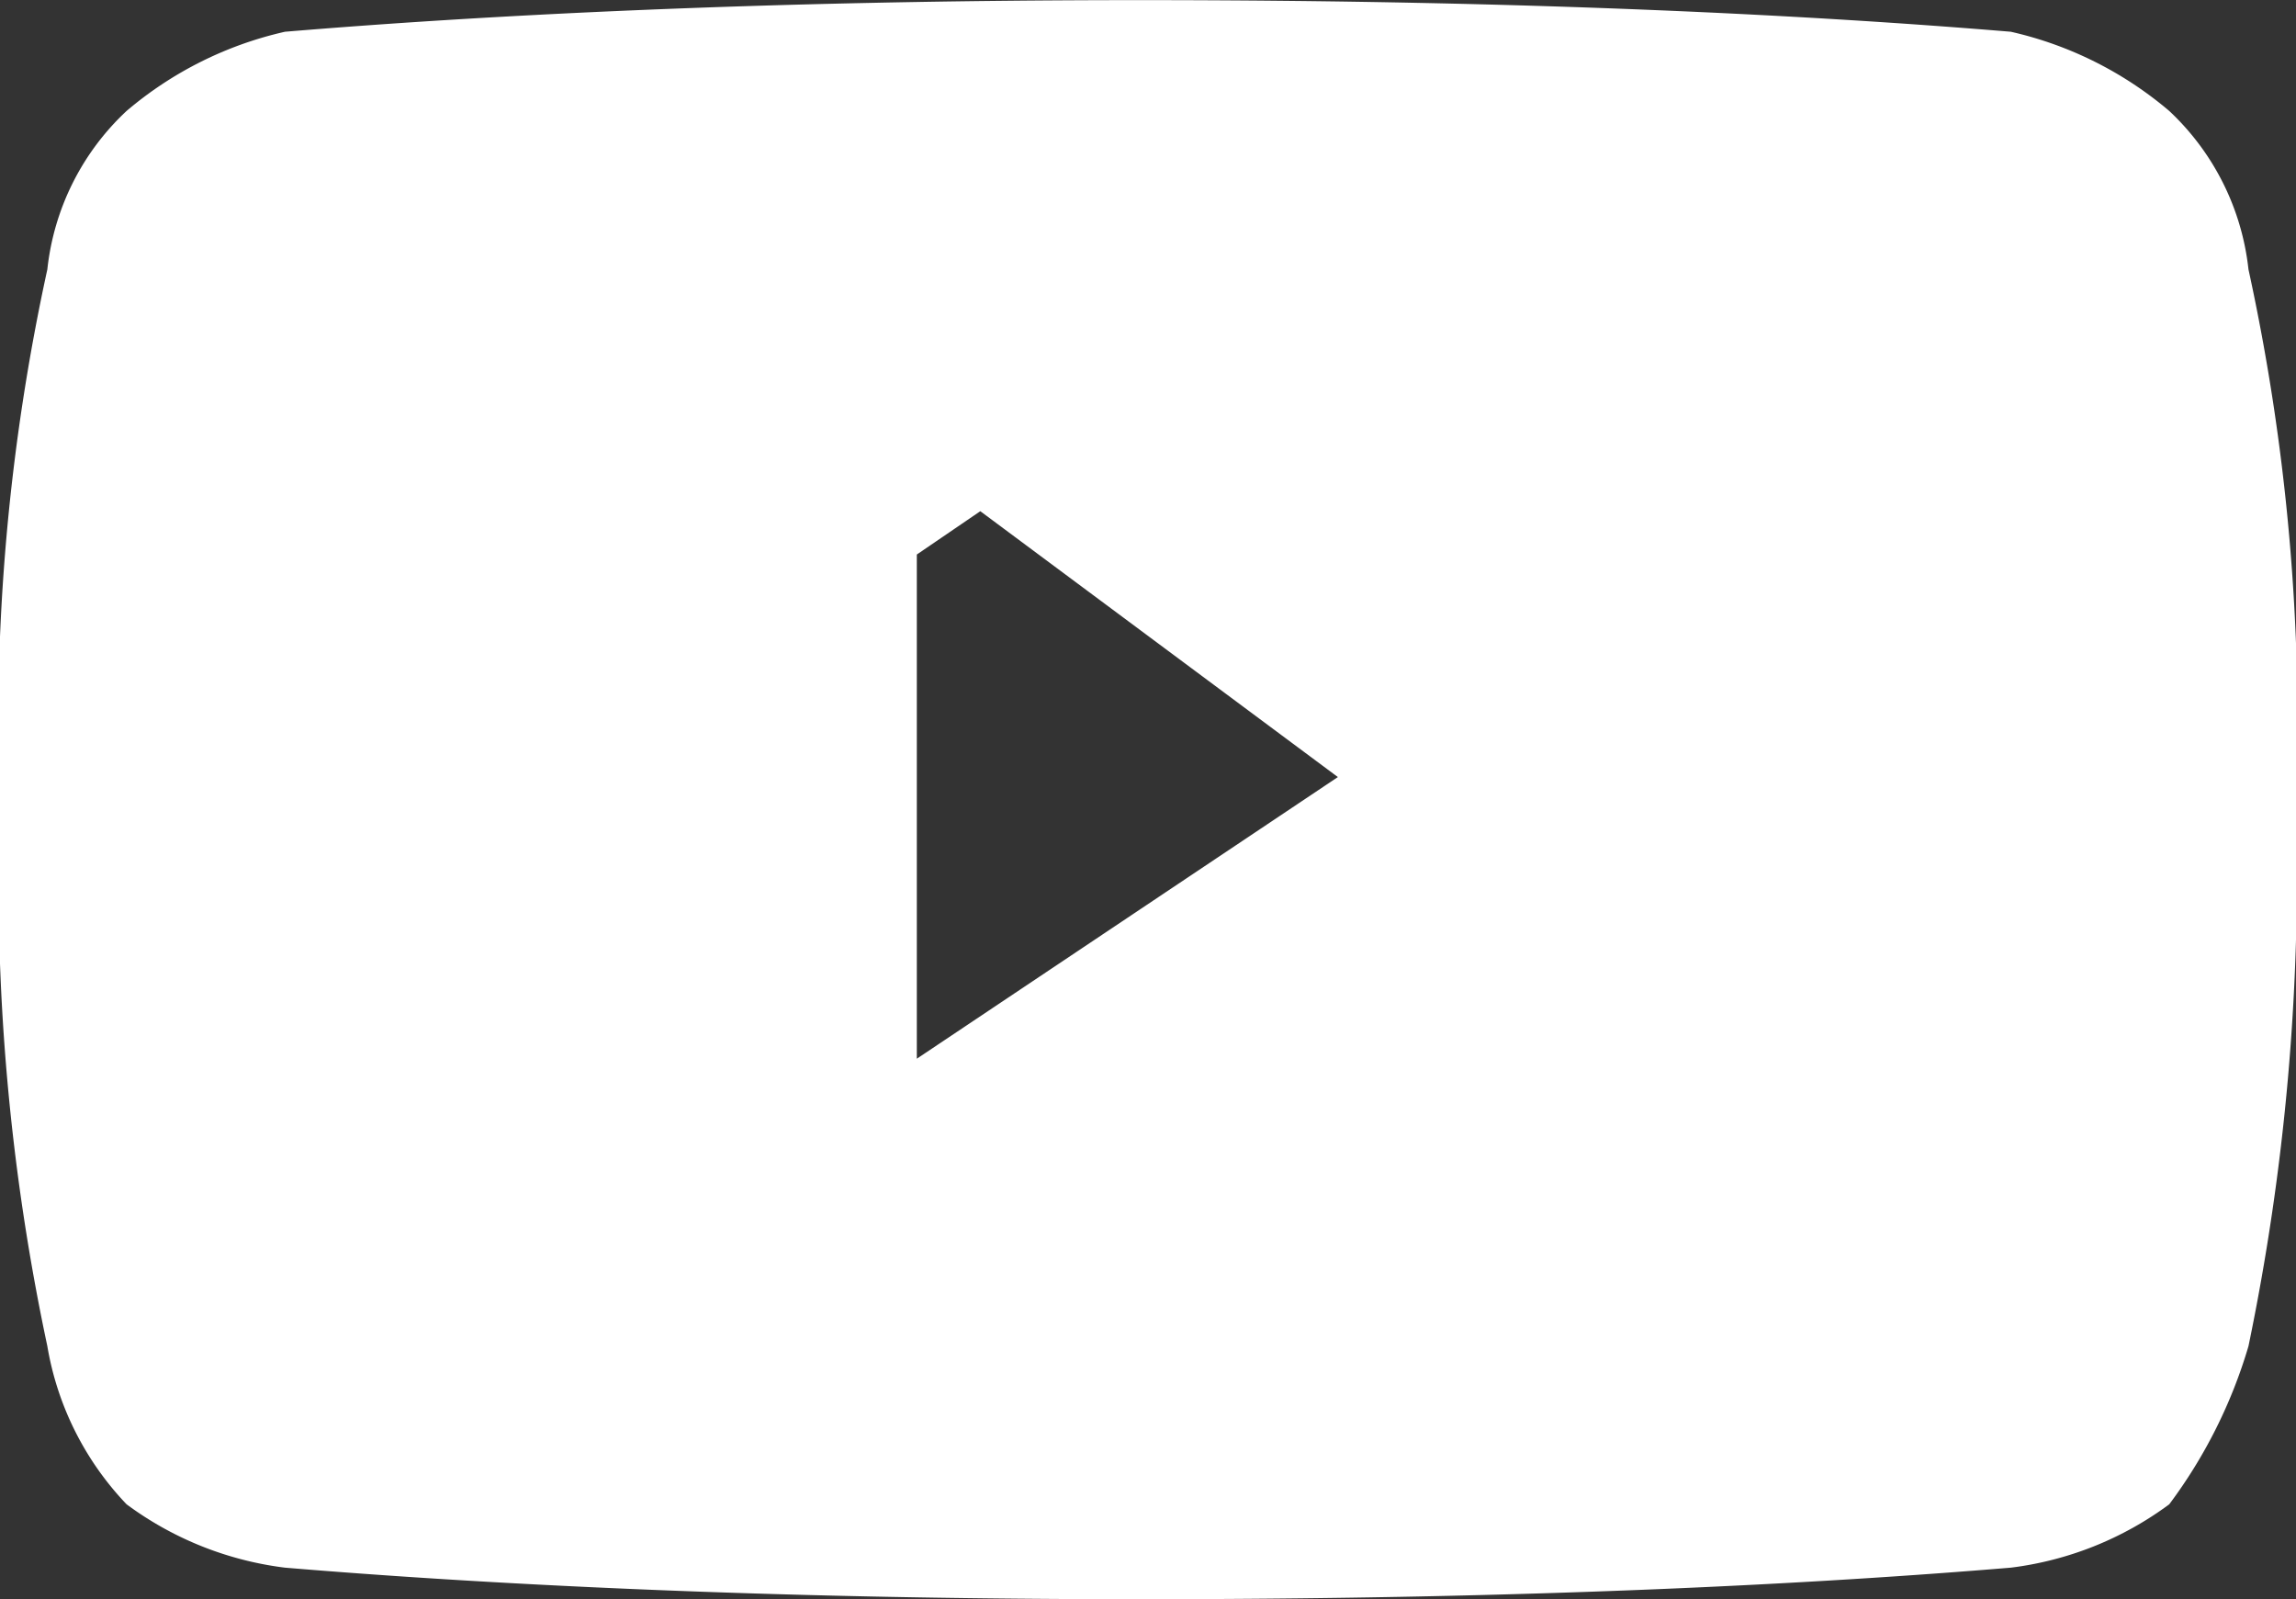
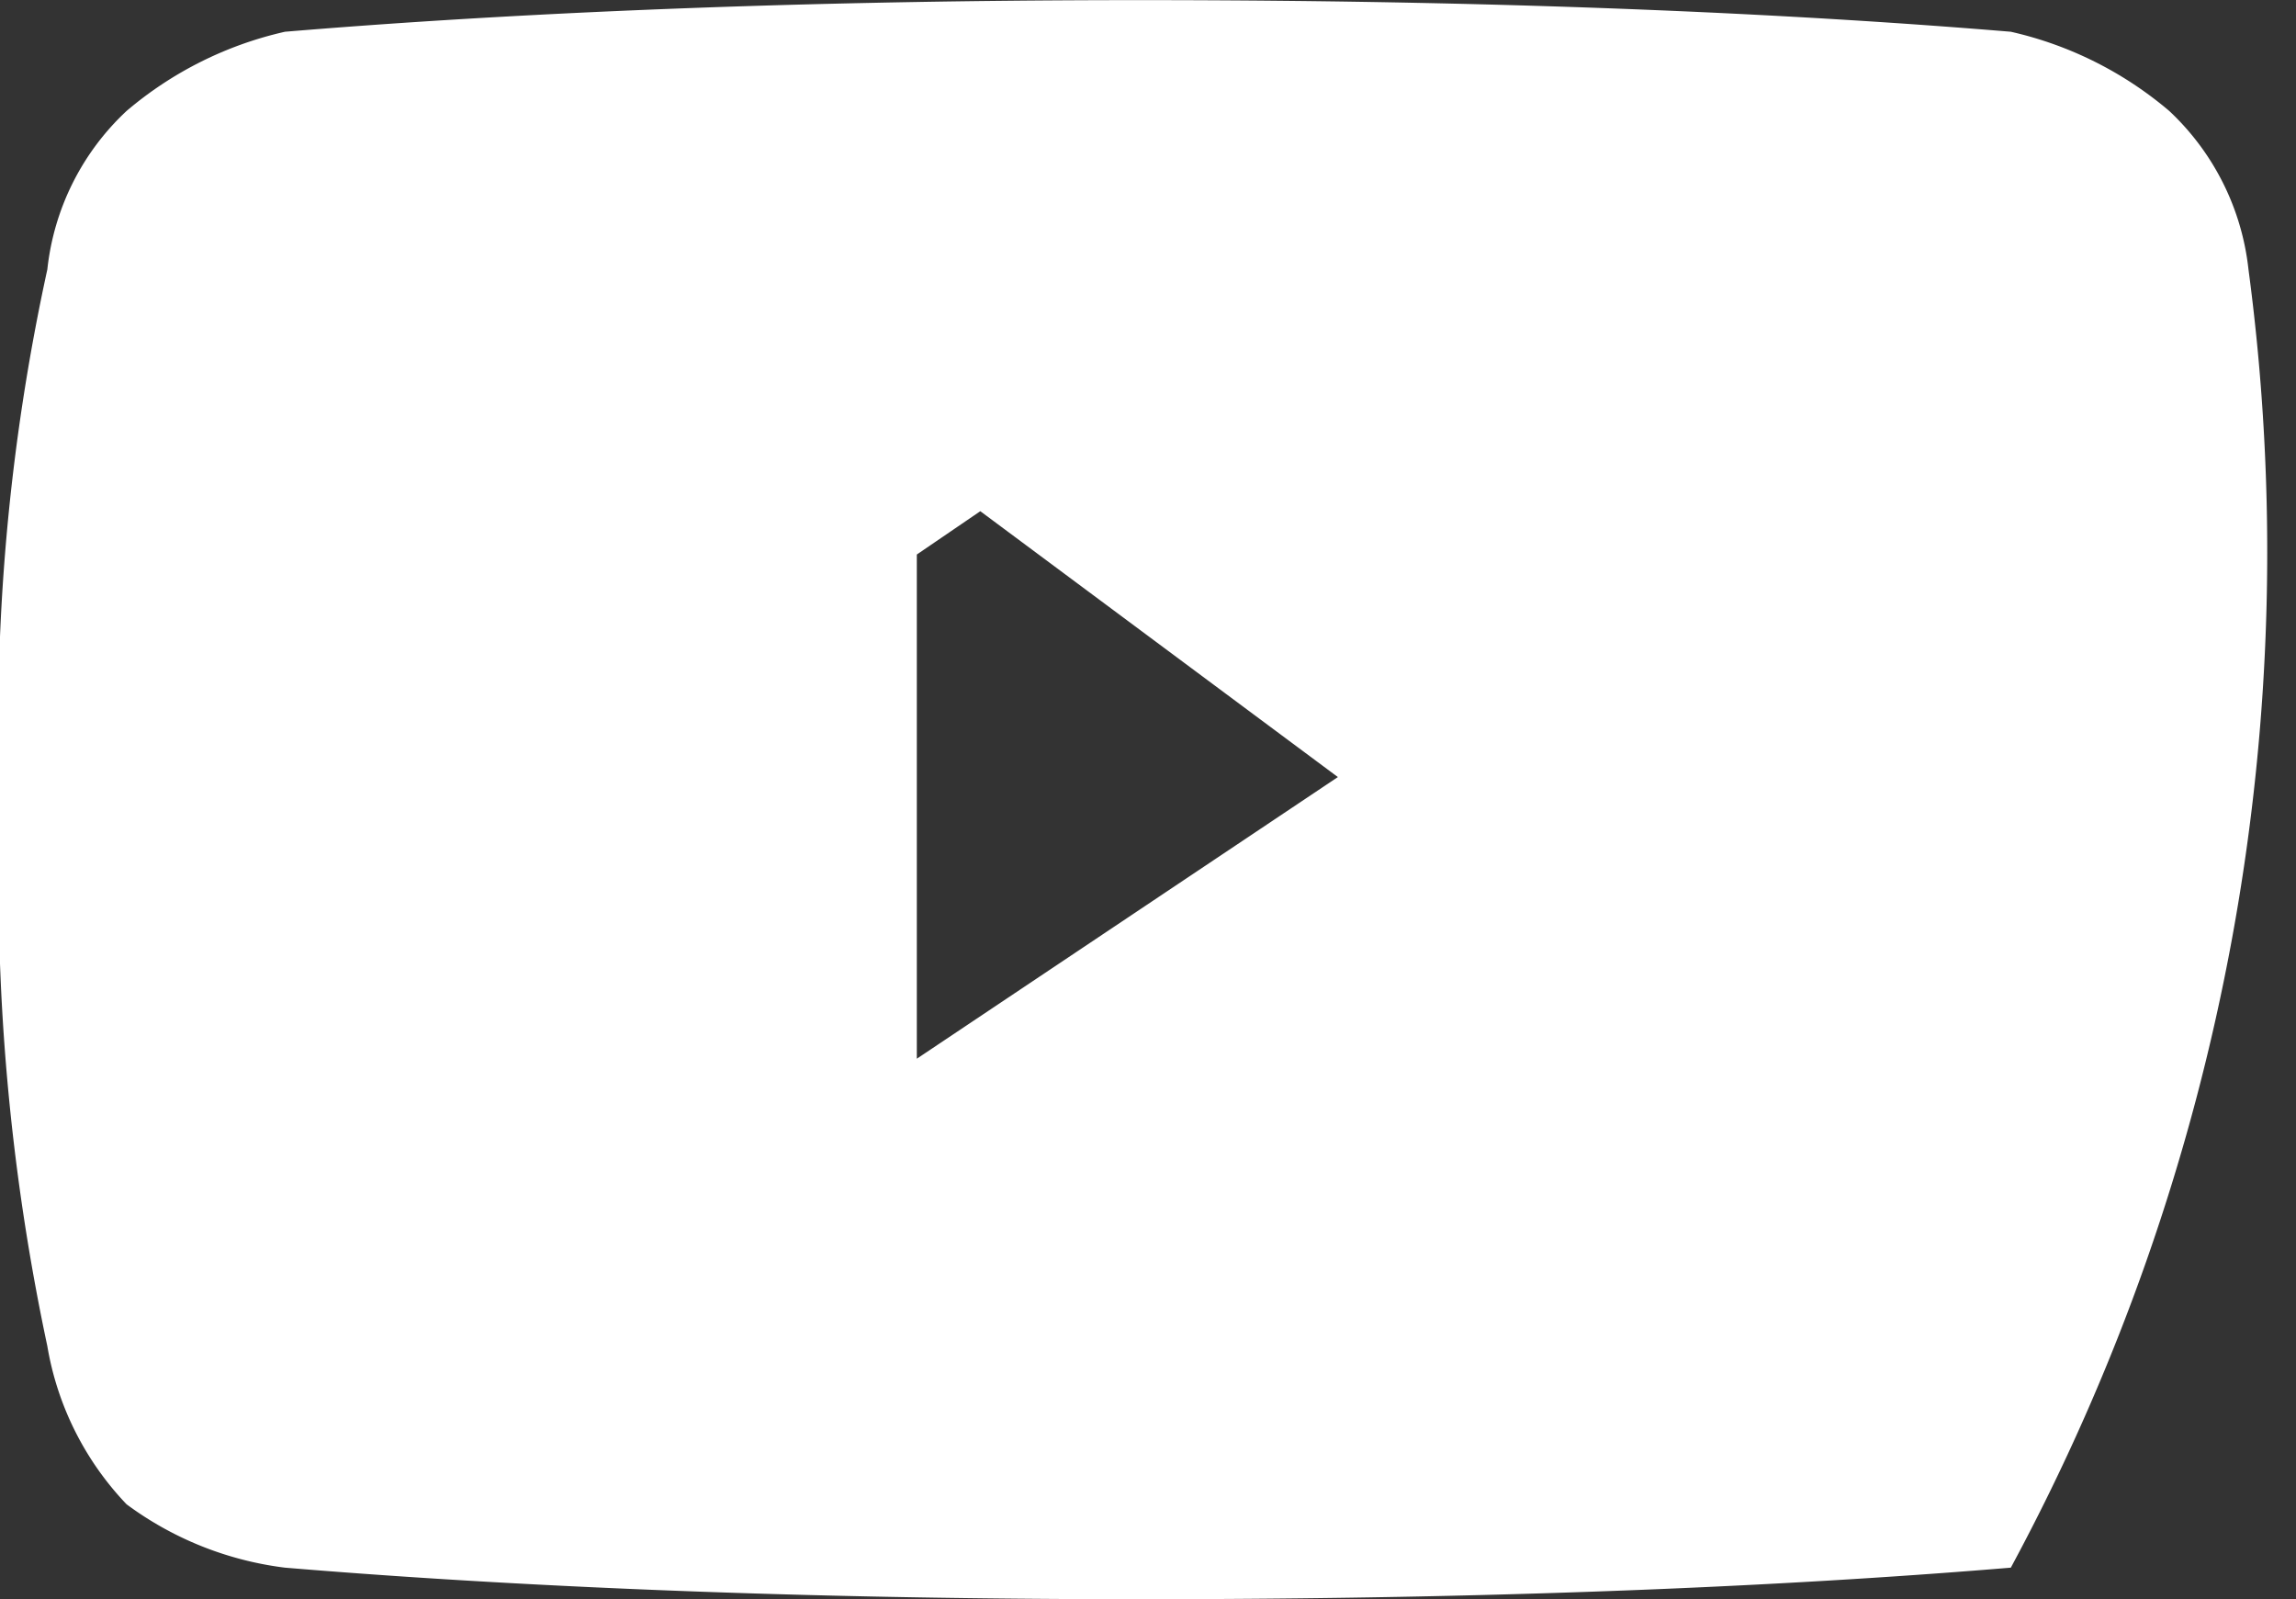
<svg xmlns="http://www.w3.org/2000/svg" width="37.68" height="26.244" viewBox="0 0 37.68 26.244">
  <rect x="0" y="0" width="37.68" height="26.244" fill="#333333" stroke="none" />
-   <path id="Path_92" data-name="Path 92" d="M1780.877,4131.164a4.182,4.182,0,0,0-1.3-2.6,6.084,6.084,0,0,0-2.6-1.3c-3.123-.26-7.8-.519-14.295-.519-6.235,0-10.911.259-14.028.519a6.074,6.074,0,0,0-2.6,1.3,4.165,4.165,0,0,0-1.3,2.6,34.965,34.965,0,0,0-.78,8.829,36.51,36.51,0,0,0,.78,8.841,4.946,4.946,0,0,0,1.3,2.595,5.5,5.5,0,0,0,2.6,1.04c3.117.26,7.793.518,14.028.518,6.5,0,11.172-.258,14.295-.518a5.5,5.5,0,0,0,2.6-1.04,8.2,8.2,0,0,0,1.3-2.595,38.162,38.162,0,0,0,.78-8.841A35.108,35.108,0,0,0,1780.877,4131.164Zm-21.854,12.953v-8.274l1.042-.711,5.868,4.363Z" transform="translate(-1743.977 -4126.743)" fill="#fff" />
+   <path id="Path_92" data-name="Path 92" d="M1780.877,4131.164a4.182,4.182,0,0,0-1.3-2.6,6.084,6.084,0,0,0-2.6-1.3c-3.123-.26-7.8-.519-14.295-.519-6.235,0-10.911.259-14.028.519a6.074,6.074,0,0,0-2.6,1.3,4.165,4.165,0,0,0-1.3,2.6,34.965,34.965,0,0,0-.78,8.829,36.51,36.51,0,0,0,.78,8.841,4.946,4.946,0,0,0,1.3,2.595,5.5,5.5,0,0,0,2.6,1.04c3.117.26,7.793.518,14.028.518,6.5,0,11.172-.258,14.295-.518A35.108,35.108,0,0,0,1780.877,4131.164Zm-21.854,12.953v-8.274l1.042-.711,5.868,4.363Z" transform="translate(-1743.977 -4126.743)" fill="#fff" />
</svg>